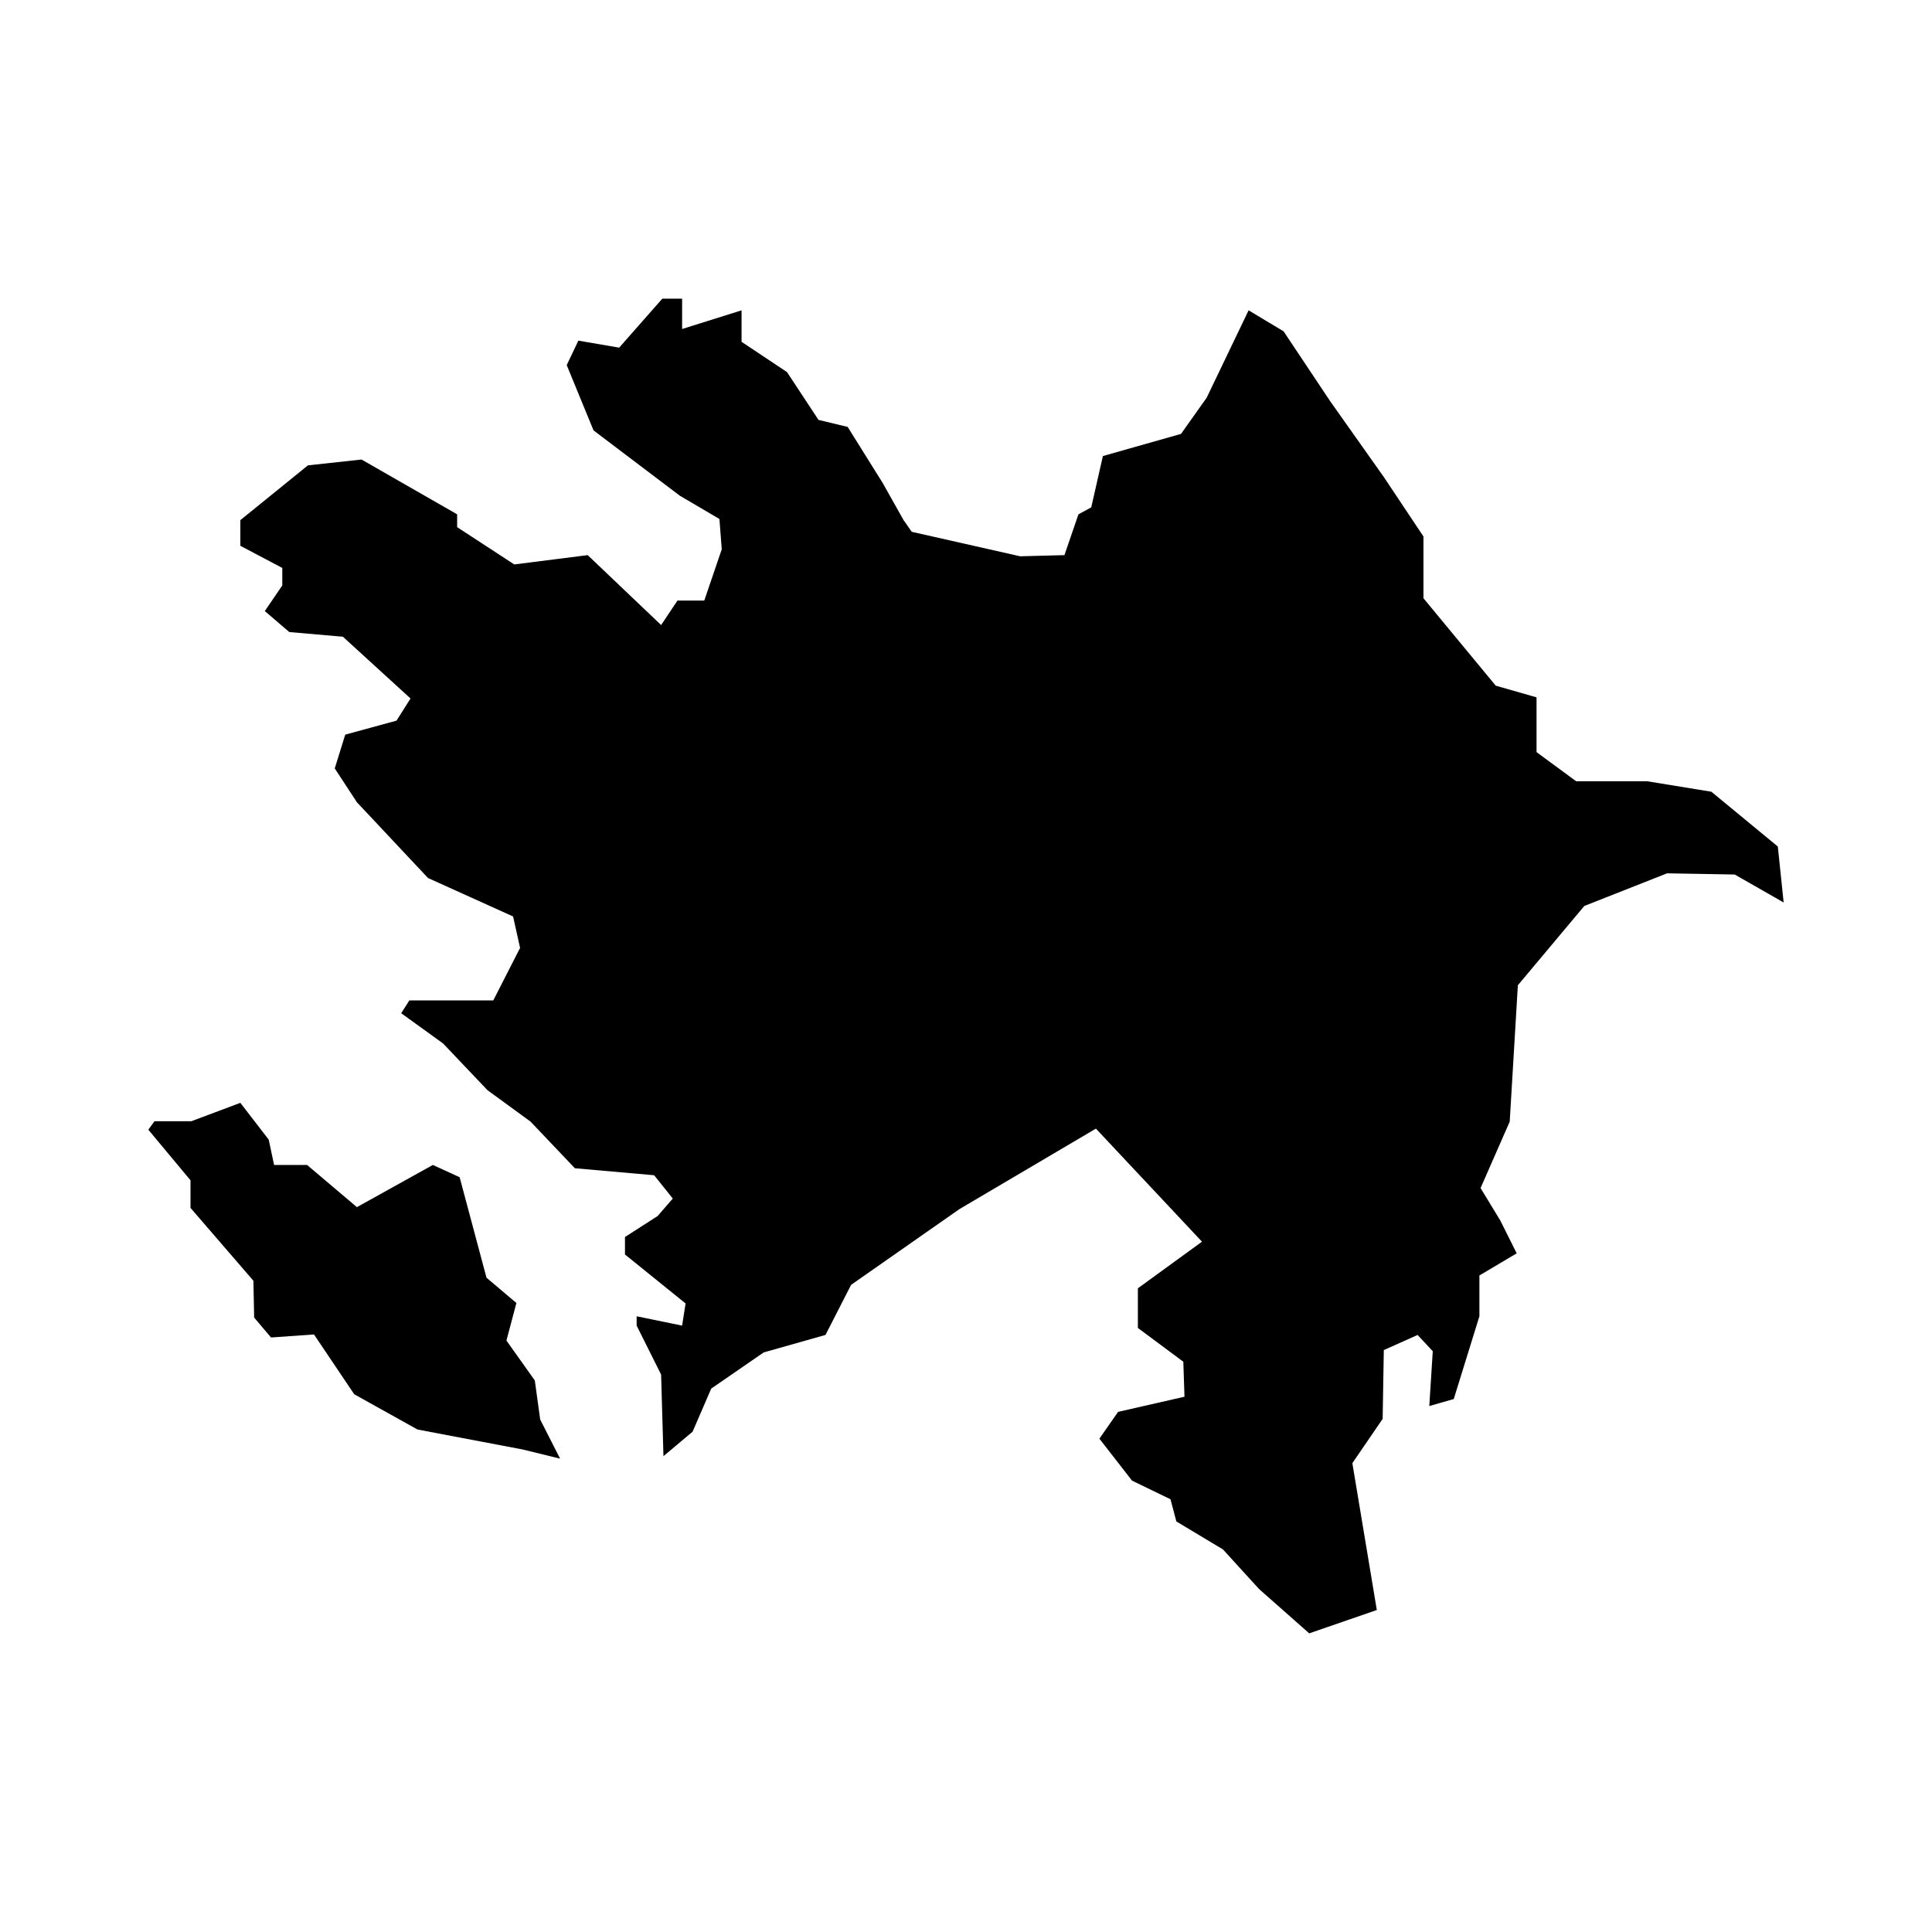
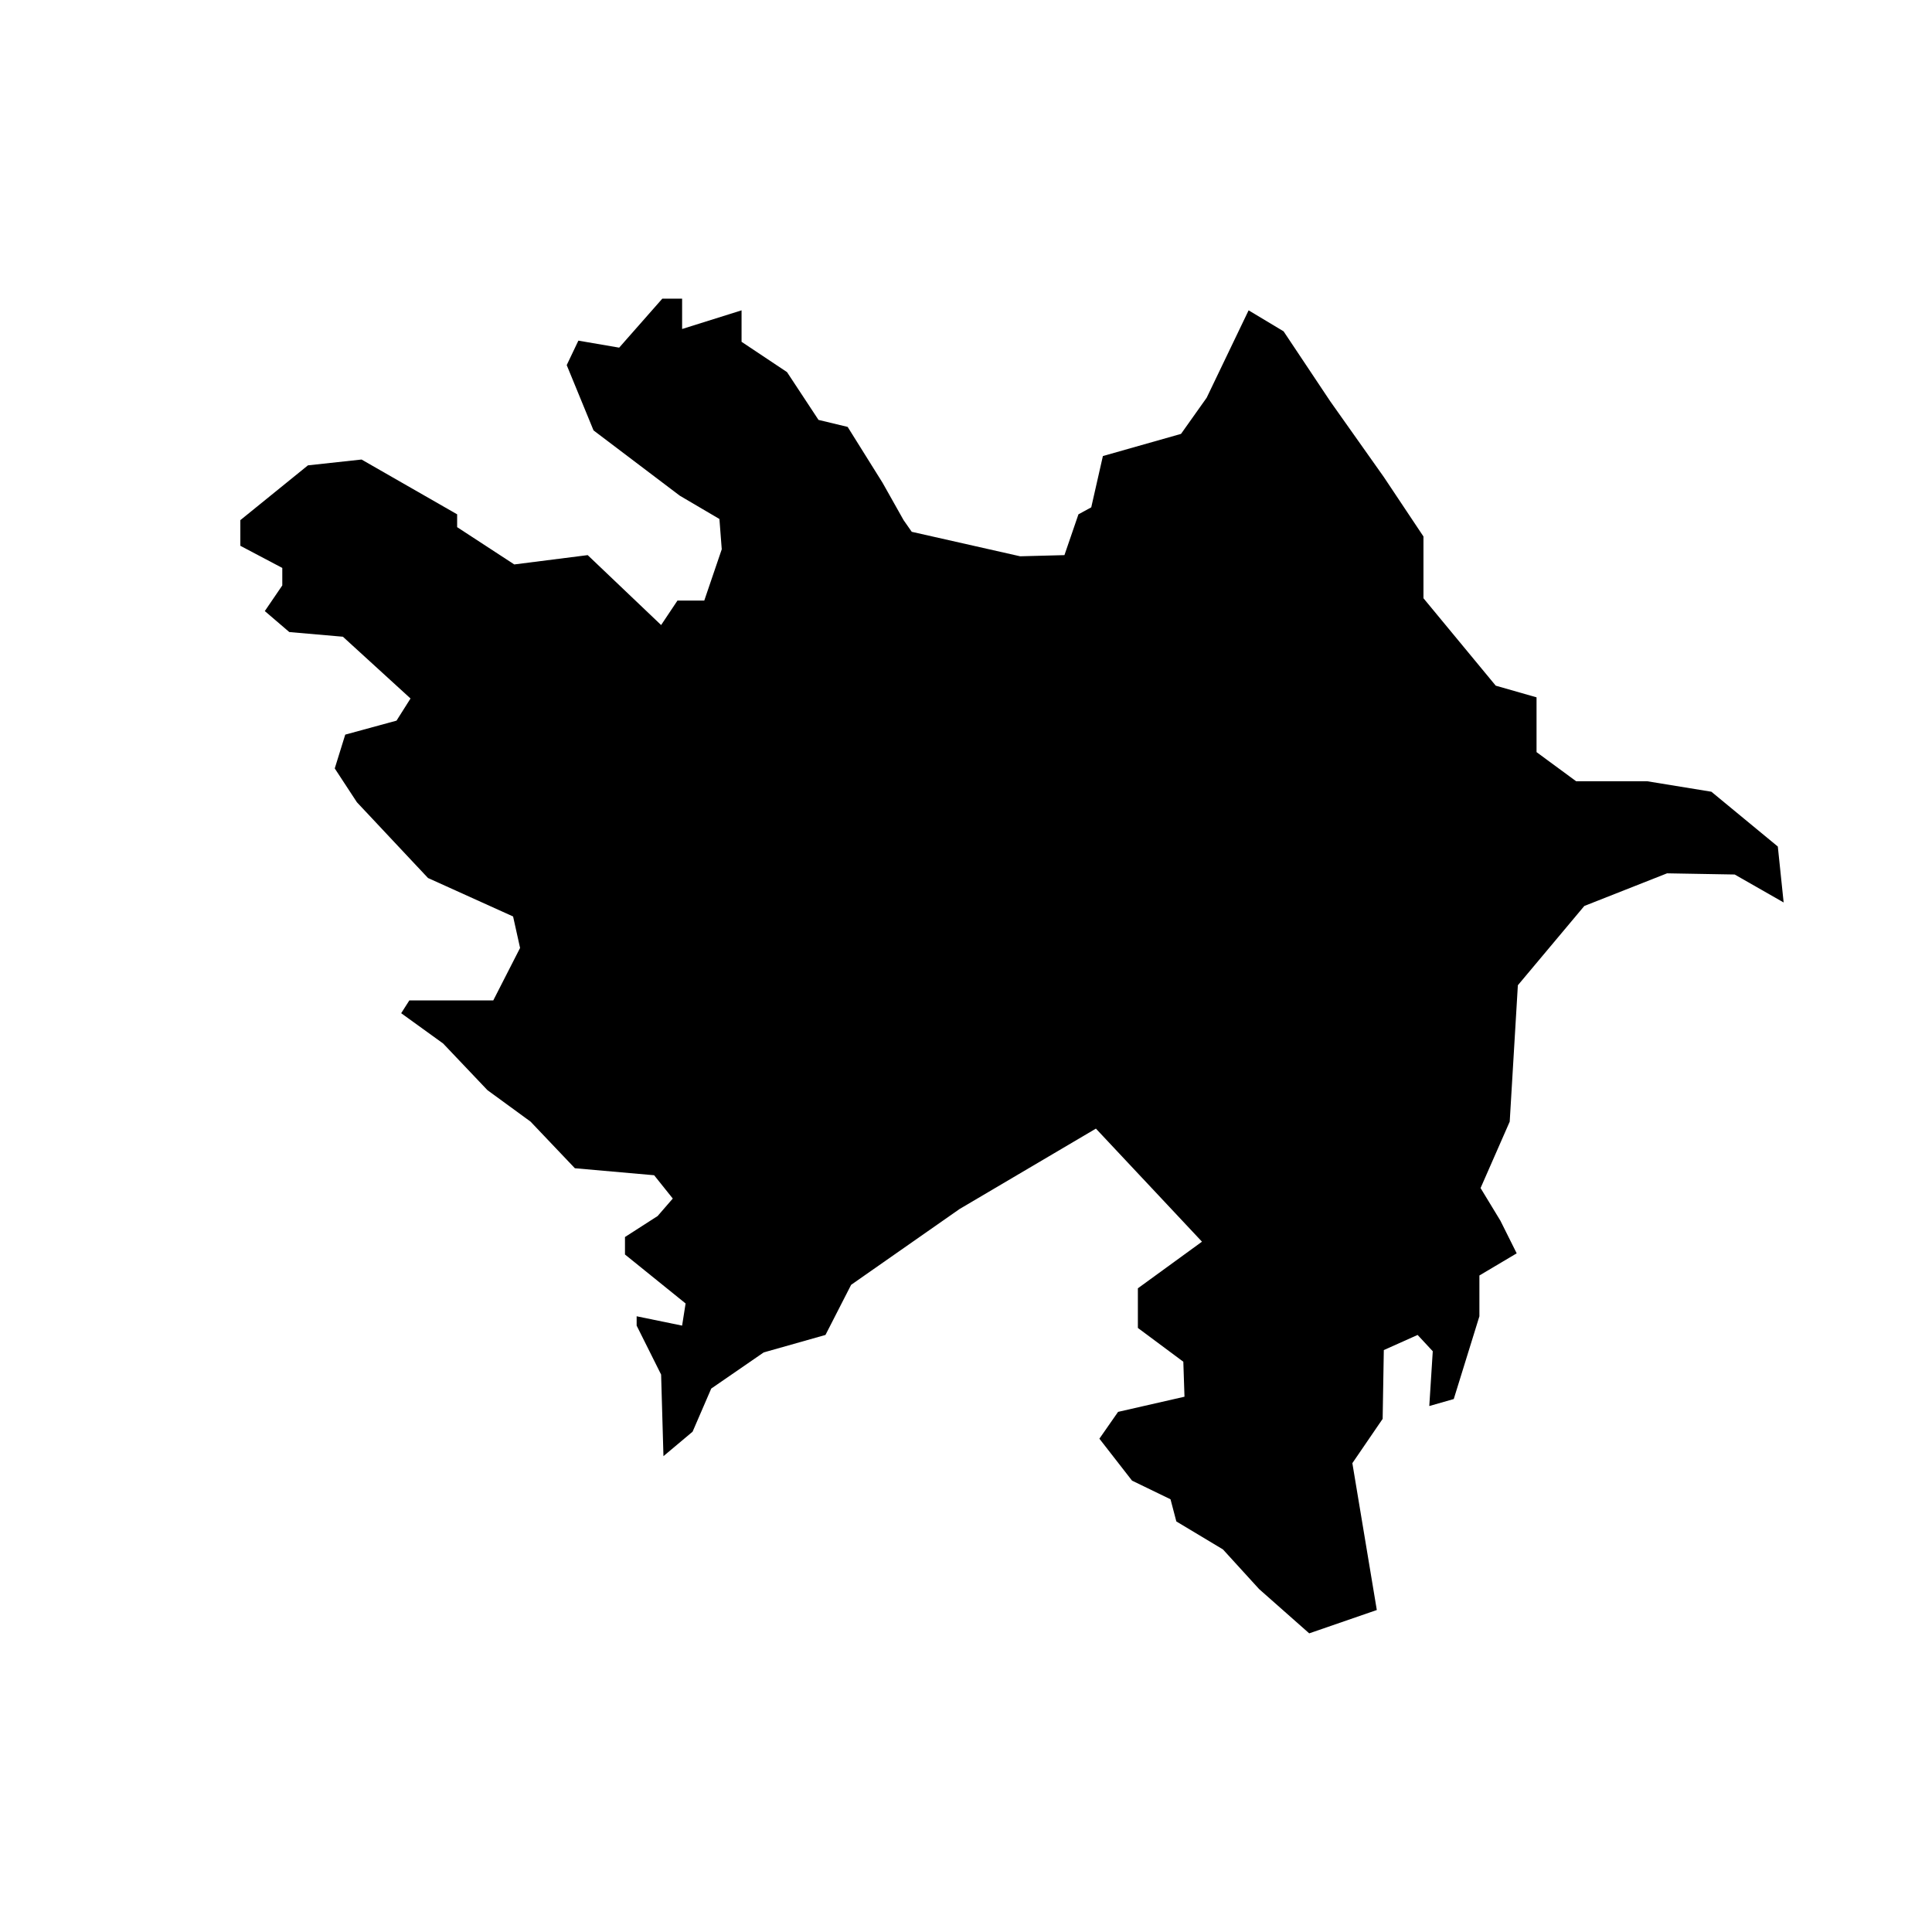
<svg xmlns="http://www.w3.org/2000/svg" fill="#000000" width="800px" height="800px" version="1.1" viewBox="144 144 512 512">
  <g>
    <path d="m615.14 368.34-17.605-14.523-16.996-2.773h-18.84l-10.5-7.723v-14.52l-10.812-3.09-19.156-23.172v-16.367l-10.504-15.754-14.207-20.082-12.359-18.535-9.266-5.559-11.121 23.168-6.793 9.574-20.703 5.871-3.086 13.594-3.394 1.852-3.711 10.812-11.738 0.309-28.727-6.488-2.16-3.09-5.562-9.883-9.266-14.828-7.723-1.855-8.344-12.664-12.047-8.031v-8.34l-15.754 4.945v-8.039h-5.25l-11.43 12.98-10.812-1.855-3.09 6.484 7.106 17.301 22.855 17.301 10.508 6.176 0.617 8.031-4.633 13.594h-7.106l-4.328 6.484-19.461-18.531-19.457 2.469-15.141-9.883v-3.398l-25.332-14.52-14.207 1.543-17.914 14.52v6.797l11.117 5.867v4.637l-4.633 6.797 6.488 5.559 14.207 1.238 17.922 16.367-3.711 5.871-13.59 3.707-2.781 8.957 5.867 8.957 18.844 20.082 22.551 10.195 1.852 8.34-7.102 13.902h-22.242l-2.164 3.394 11.121 8.031 11.738 12.359 11.43 8.344 11.742 12.352 21.004 1.855 4.941 6.176-4.016 4.633-8.652 5.562v4.633l16.066 12.977-0.926 5.871-12.047-2.477v2.477l6.484 12.973 0.621 21.621 7.723-6.488 4.941-11.426 13.902-9.578 16.371-4.633 6.797-13.281 28.727-20.082 36.145-21.316 28.109 29.965-16.988 12.355v10.504l12.043 8.957 0.309 9.27-17.602 4.016-4.949 7.106 8.652 11.117 10.195 4.941 1.543 5.871 12.355 7.418 9.578 10.504 13.281 11.738 17.914-6.184-6.481-38.918 8.027-11.738 0.309-18.23 8.957-4.012 4.016 4.324-0.922 14.516 6.484-1.852 6.797-21.934v-10.812l9.883-5.867-4.32-8.652-5.254-8.648 7.723-17.602 2.16-36.145 17.609-21.008 21.934-8.652 17.918 0.312 12.973 7.41z" />
-     <path d="m285.73 509.83-7.519-10.57 2.641-9.953-7.926-6.707-7.113-26.621-7.106-3.254-20.125 11.18-13.207-11.18h-8.738l-1.422-6.707-7.519-9.754-13.004 4.879h-9.754l-1.629 2.234 11.176 13.414v7.312l16.668 19.309 0.199 9.754 4.473 5.285 11.379-0.812 10.668 15.852 16.77 9.344 27.84 5.285 9.953 2.438-5.277-10.363z" />
  </g>
</svg>